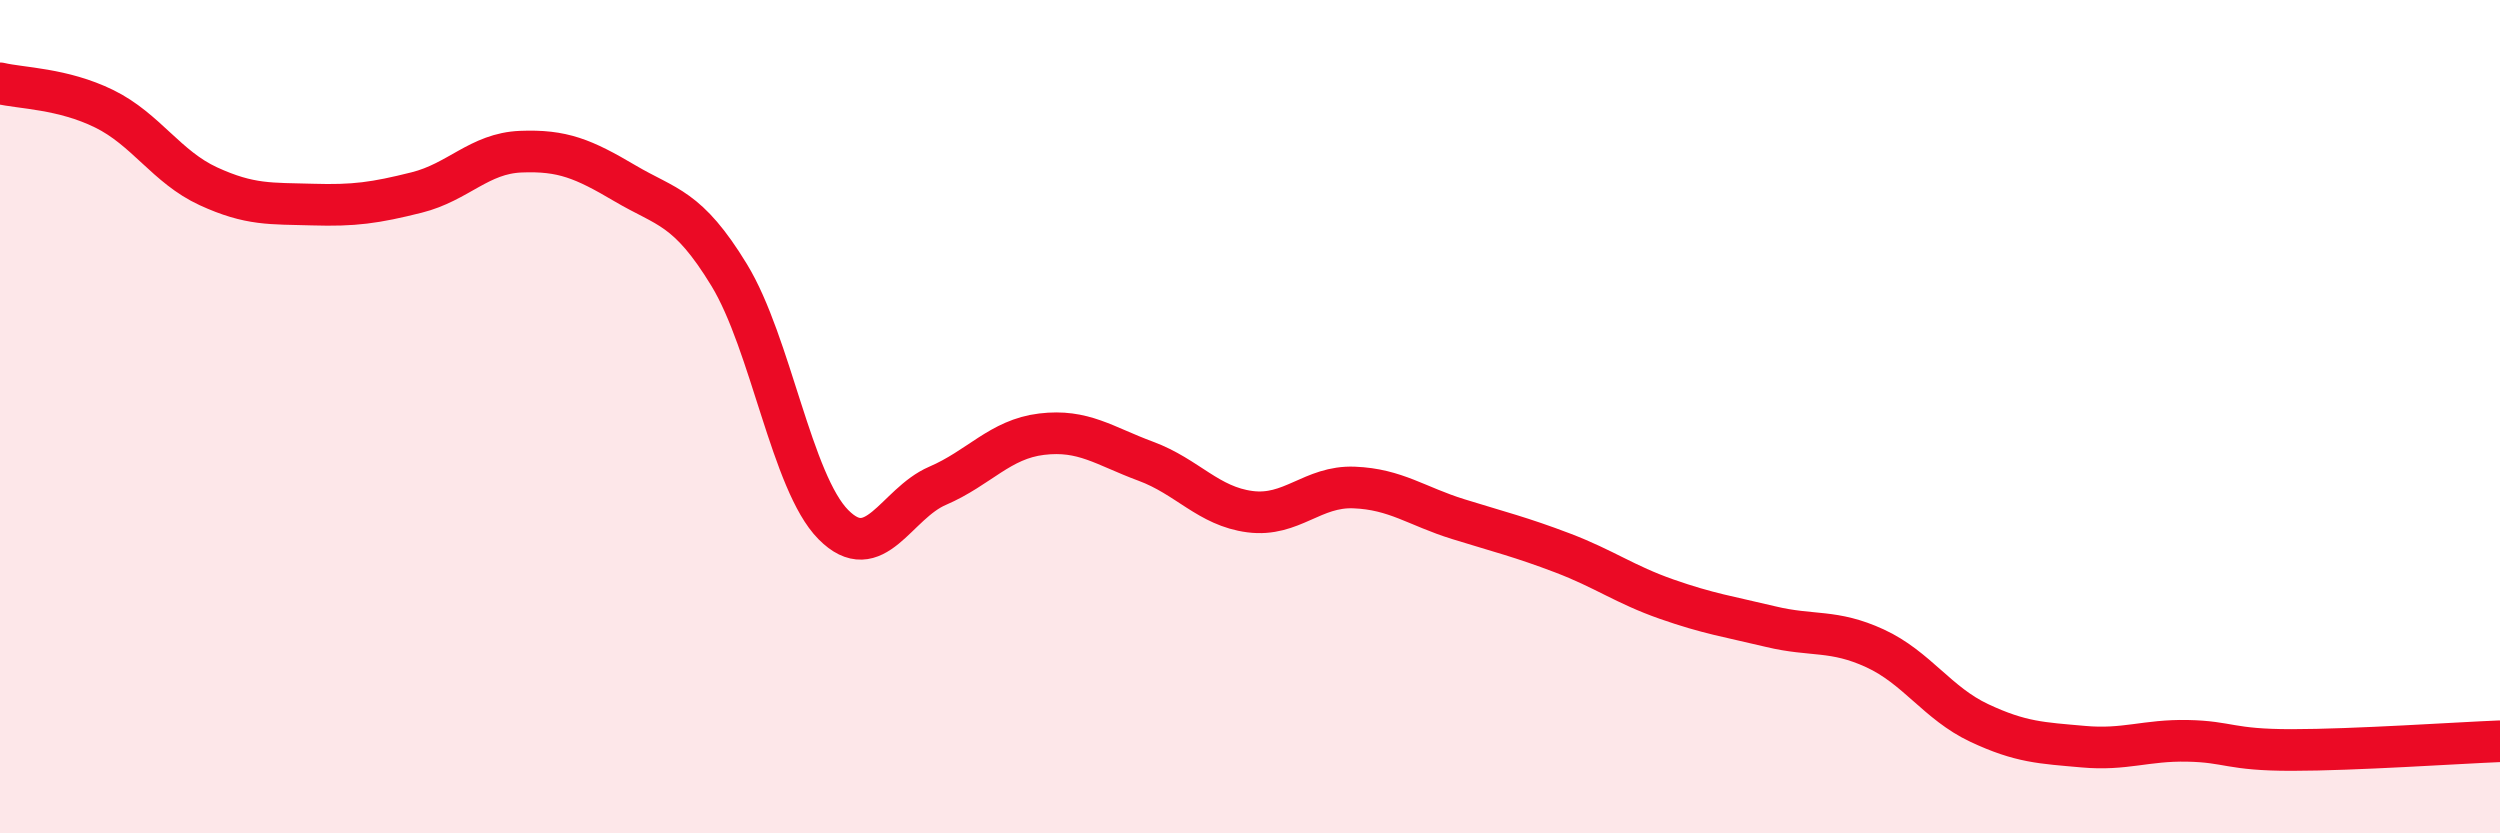
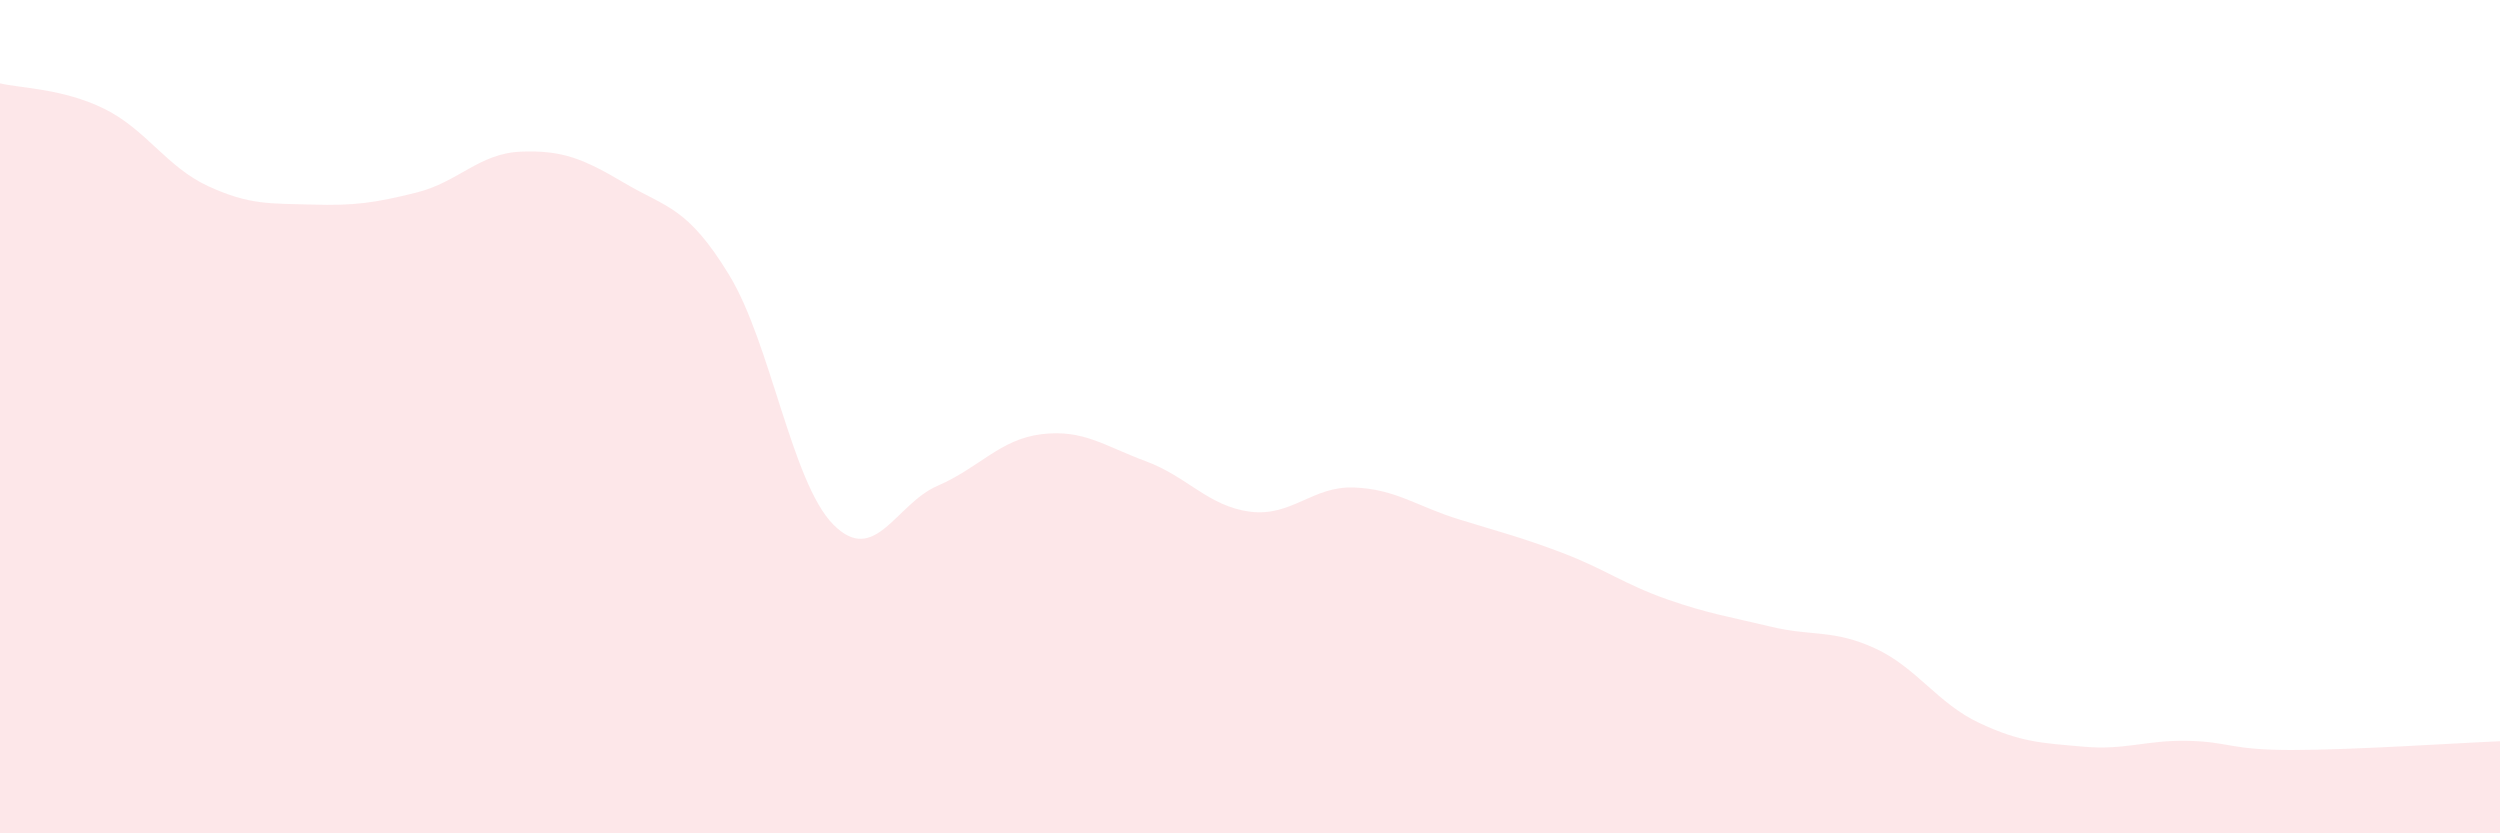
<svg xmlns="http://www.w3.org/2000/svg" width="60" height="20" viewBox="0 0 60 20">
  <path d="M 0,2 C 0.5,2.12 1.5,2.12 2.5,2.61 C 3.5,3.1 4,4.01 5,4.47 C 6,4.93 6.5,4.88 7.5,4.91 C 8.5,4.94 9,4.87 10,4.62 C 11,4.37 11.5,3.68 12.5,3.64 C 13.5,3.6 14,3.81 15,4.4 C 16,4.99 16.5,4.96 17.5,6.6 C 18.5,8.24 19,11.58 20,12.59 C 21,13.6 21.5,12.09 22.5,11.66 C 23.5,11.23 24,10.54 25,10.42 C 26,10.3 26.5,10.7 27.5,11.07 C 28.5,11.44 29,12.15 30,12.28 C 31,12.41 31.5,11.66 32.5,11.7 C 33.5,11.74 34,12.15 35,12.46 C 36,12.77 36.5,12.89 37.5,13.27 C 38.5,13.65 39,14.03 40,14.38 C 41,14.73 41.5,14.8 42.5,15.04 C 43.5,15.28 44,15.1 45,15.56 C 46,16.02 46.5,16.88 47.5,17.35 C 48.5,17.82 49,17.83 50,17.92 C 51,18.01 51.5,17.76 52.5,17.78 C 53.5,17.8 53.5,18 55,18 C 56.5,18 59,17.83 60,17.79L60 20L0 20Z" fill="#EB0A25" opacity="0.1" stroke-linecap="round" stroke-linejoin="round" />
-   <path d="M 0,2 C 0.5,2.12 1.5,2.12 2.5,2.61 C 3.5,3.1 4,4.01 5,4.47 C 6,4.93 6.5,4.88 7.5,4.91 C 8.5,4.94 9,4.87 10,4.62 C 11,4.37 11.5,3.68 12.5,3.64 C 13.5,3.6 14,3.81 15,4.4 C 16,4.99 16.5,4.96 17.5,6.6 C 18.5,8.24 19,11.58 20,12.59 C 21,13.6 21.5,12.09 22.5,11.66 C 23.5,11.23 24,10.54 25,10.42 C 26,10.3 26.5,10.7 27.5,11.07 C 28.5,11.44 29,12.15 30,12.28 C 31,12.41 31.5,11.66 32.5,11.7 C 33.5,11.74 34,12.15 35,12.46 C 36,12.77 36.5,12.89 37.5,13.27 C 38.5,13.65 39,14.03 40,14.38 C 41,14.73 41.5,14.8 42.5,15.04 C 43.5,15.28 44,15.1 45,15.56 C 46,16.02 46.5,16.88 47.5,17.35 C 48.5,17.82 49,17.83 50,17.92 C 51,18.01 51.5,17.76 52.5,17.78 C 53.5,17.8 53.5,18 55,18 C 56.5,18 59,17.83 60,17.79" stroke="#EB0A25" stroke-width="1" fill="none" stroke-linecap="round" stroke-linejoin="round" />
</svg>